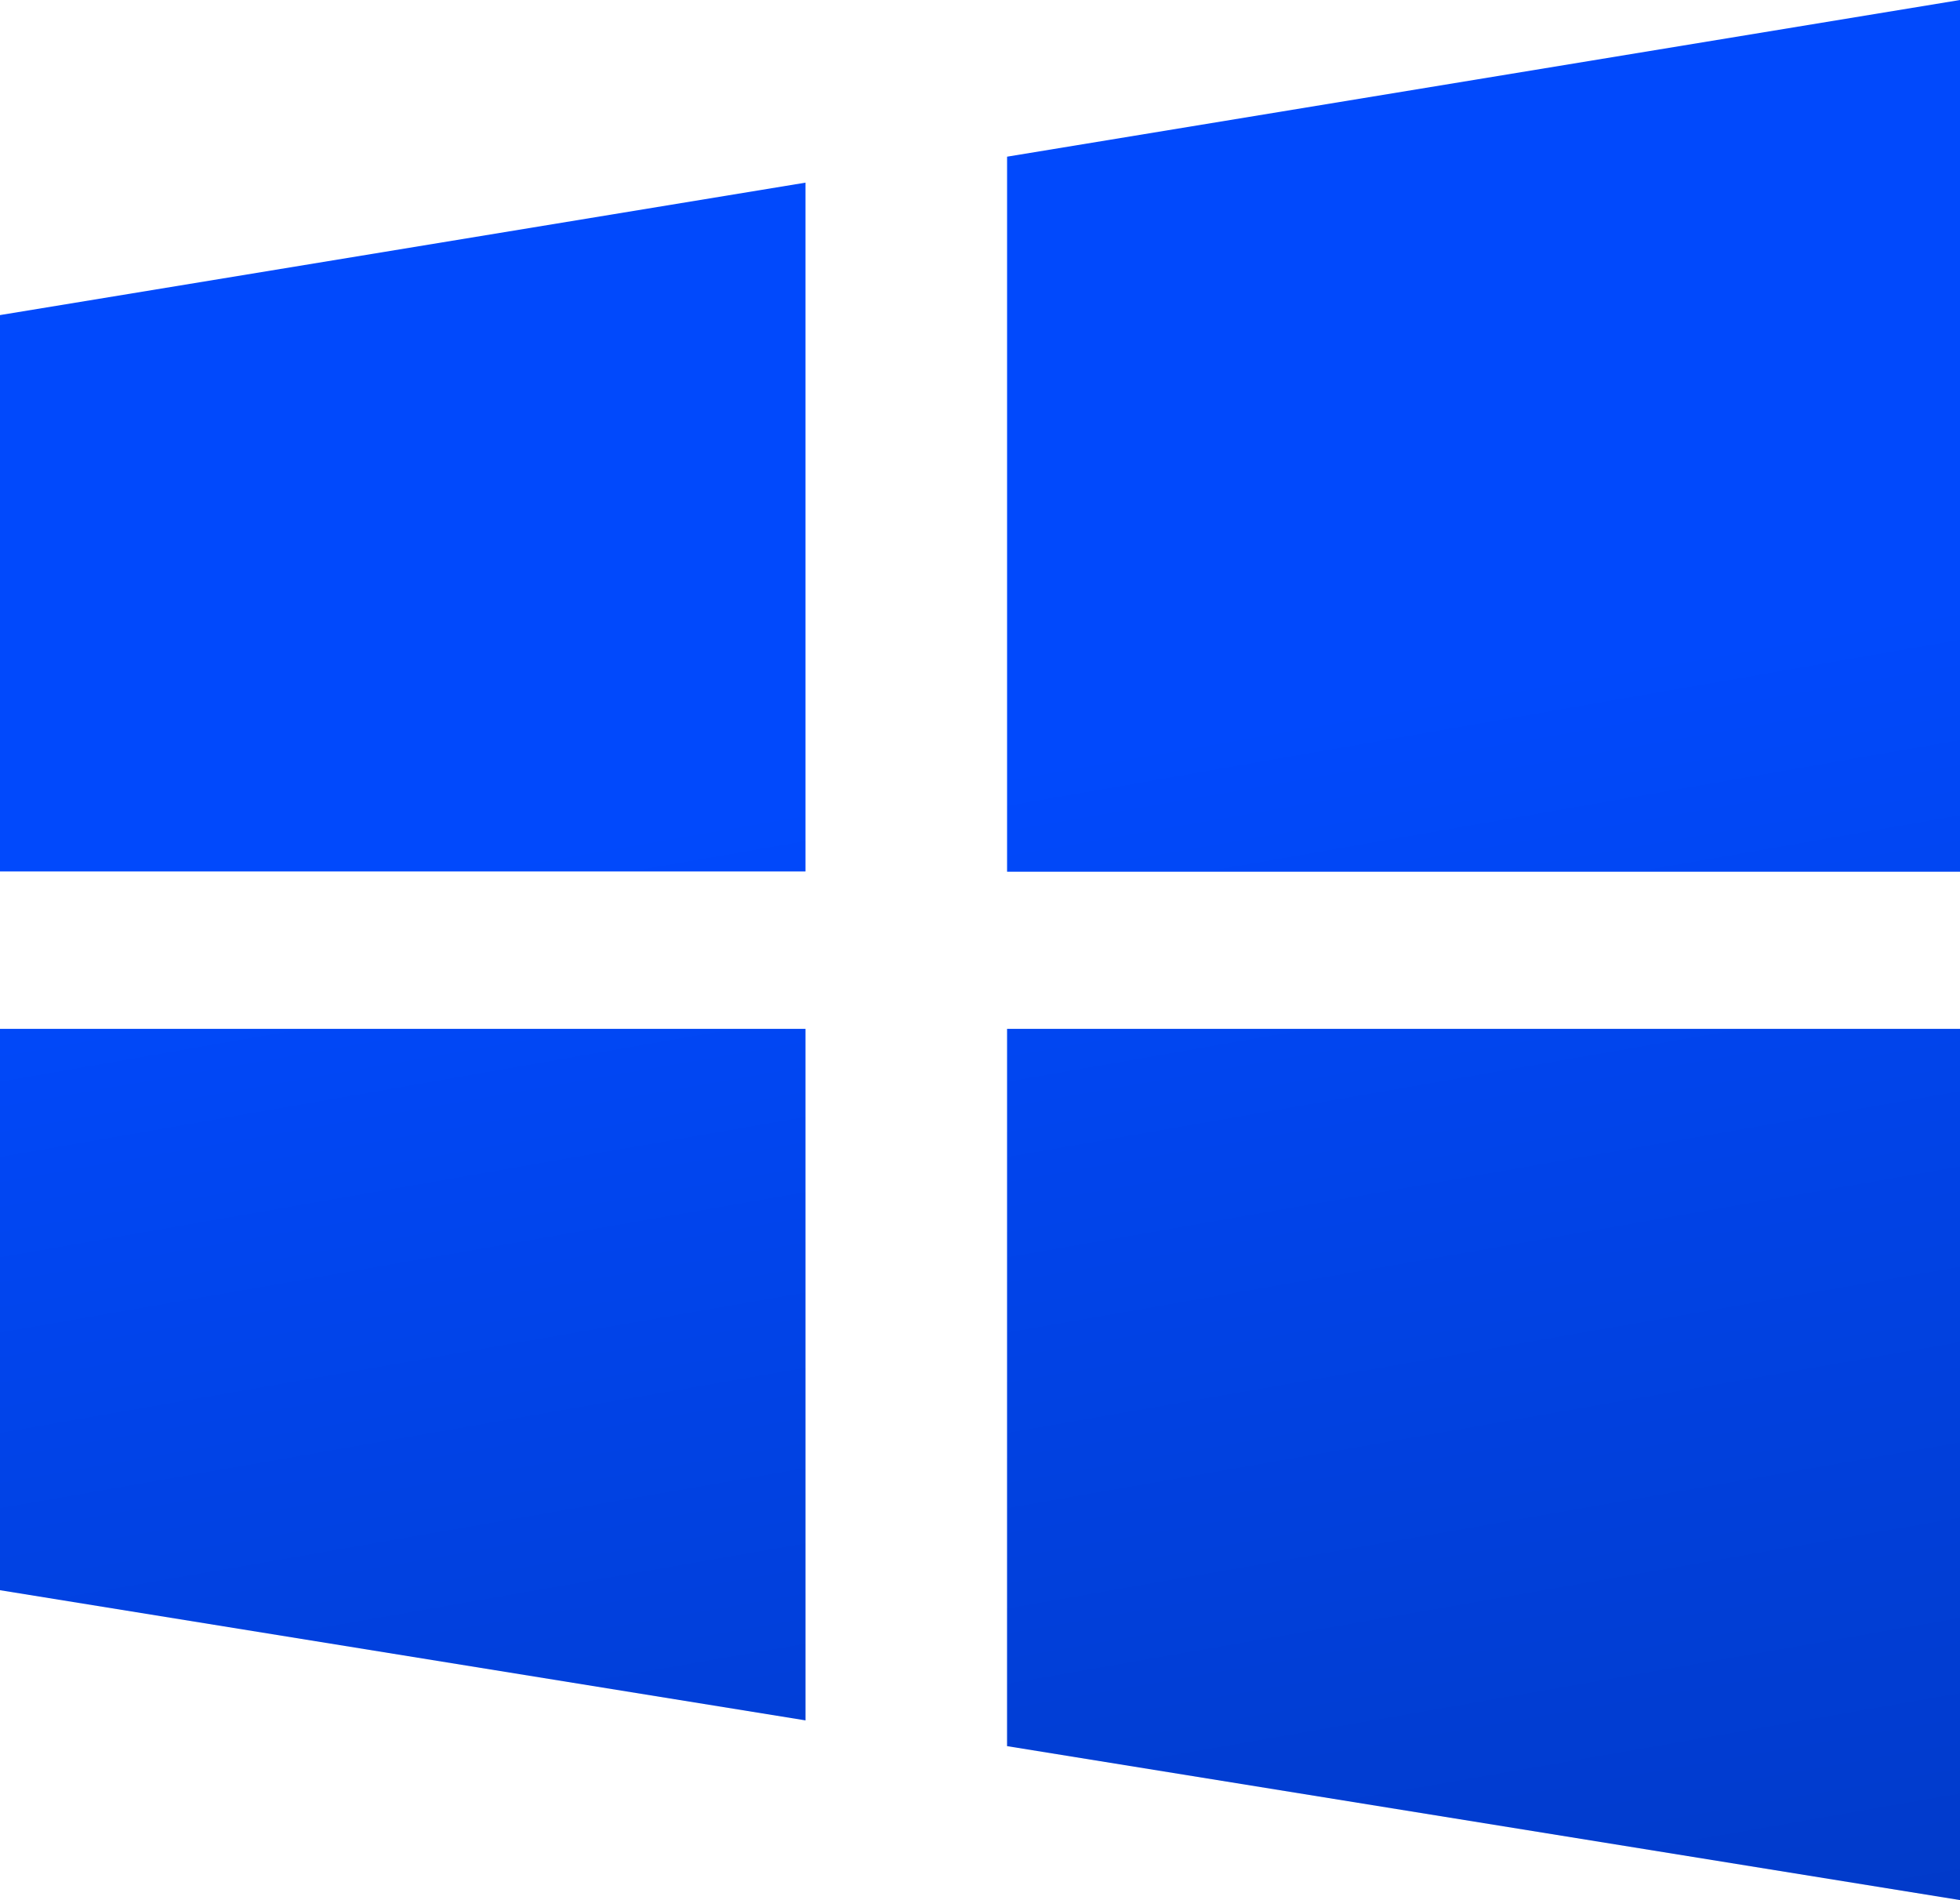
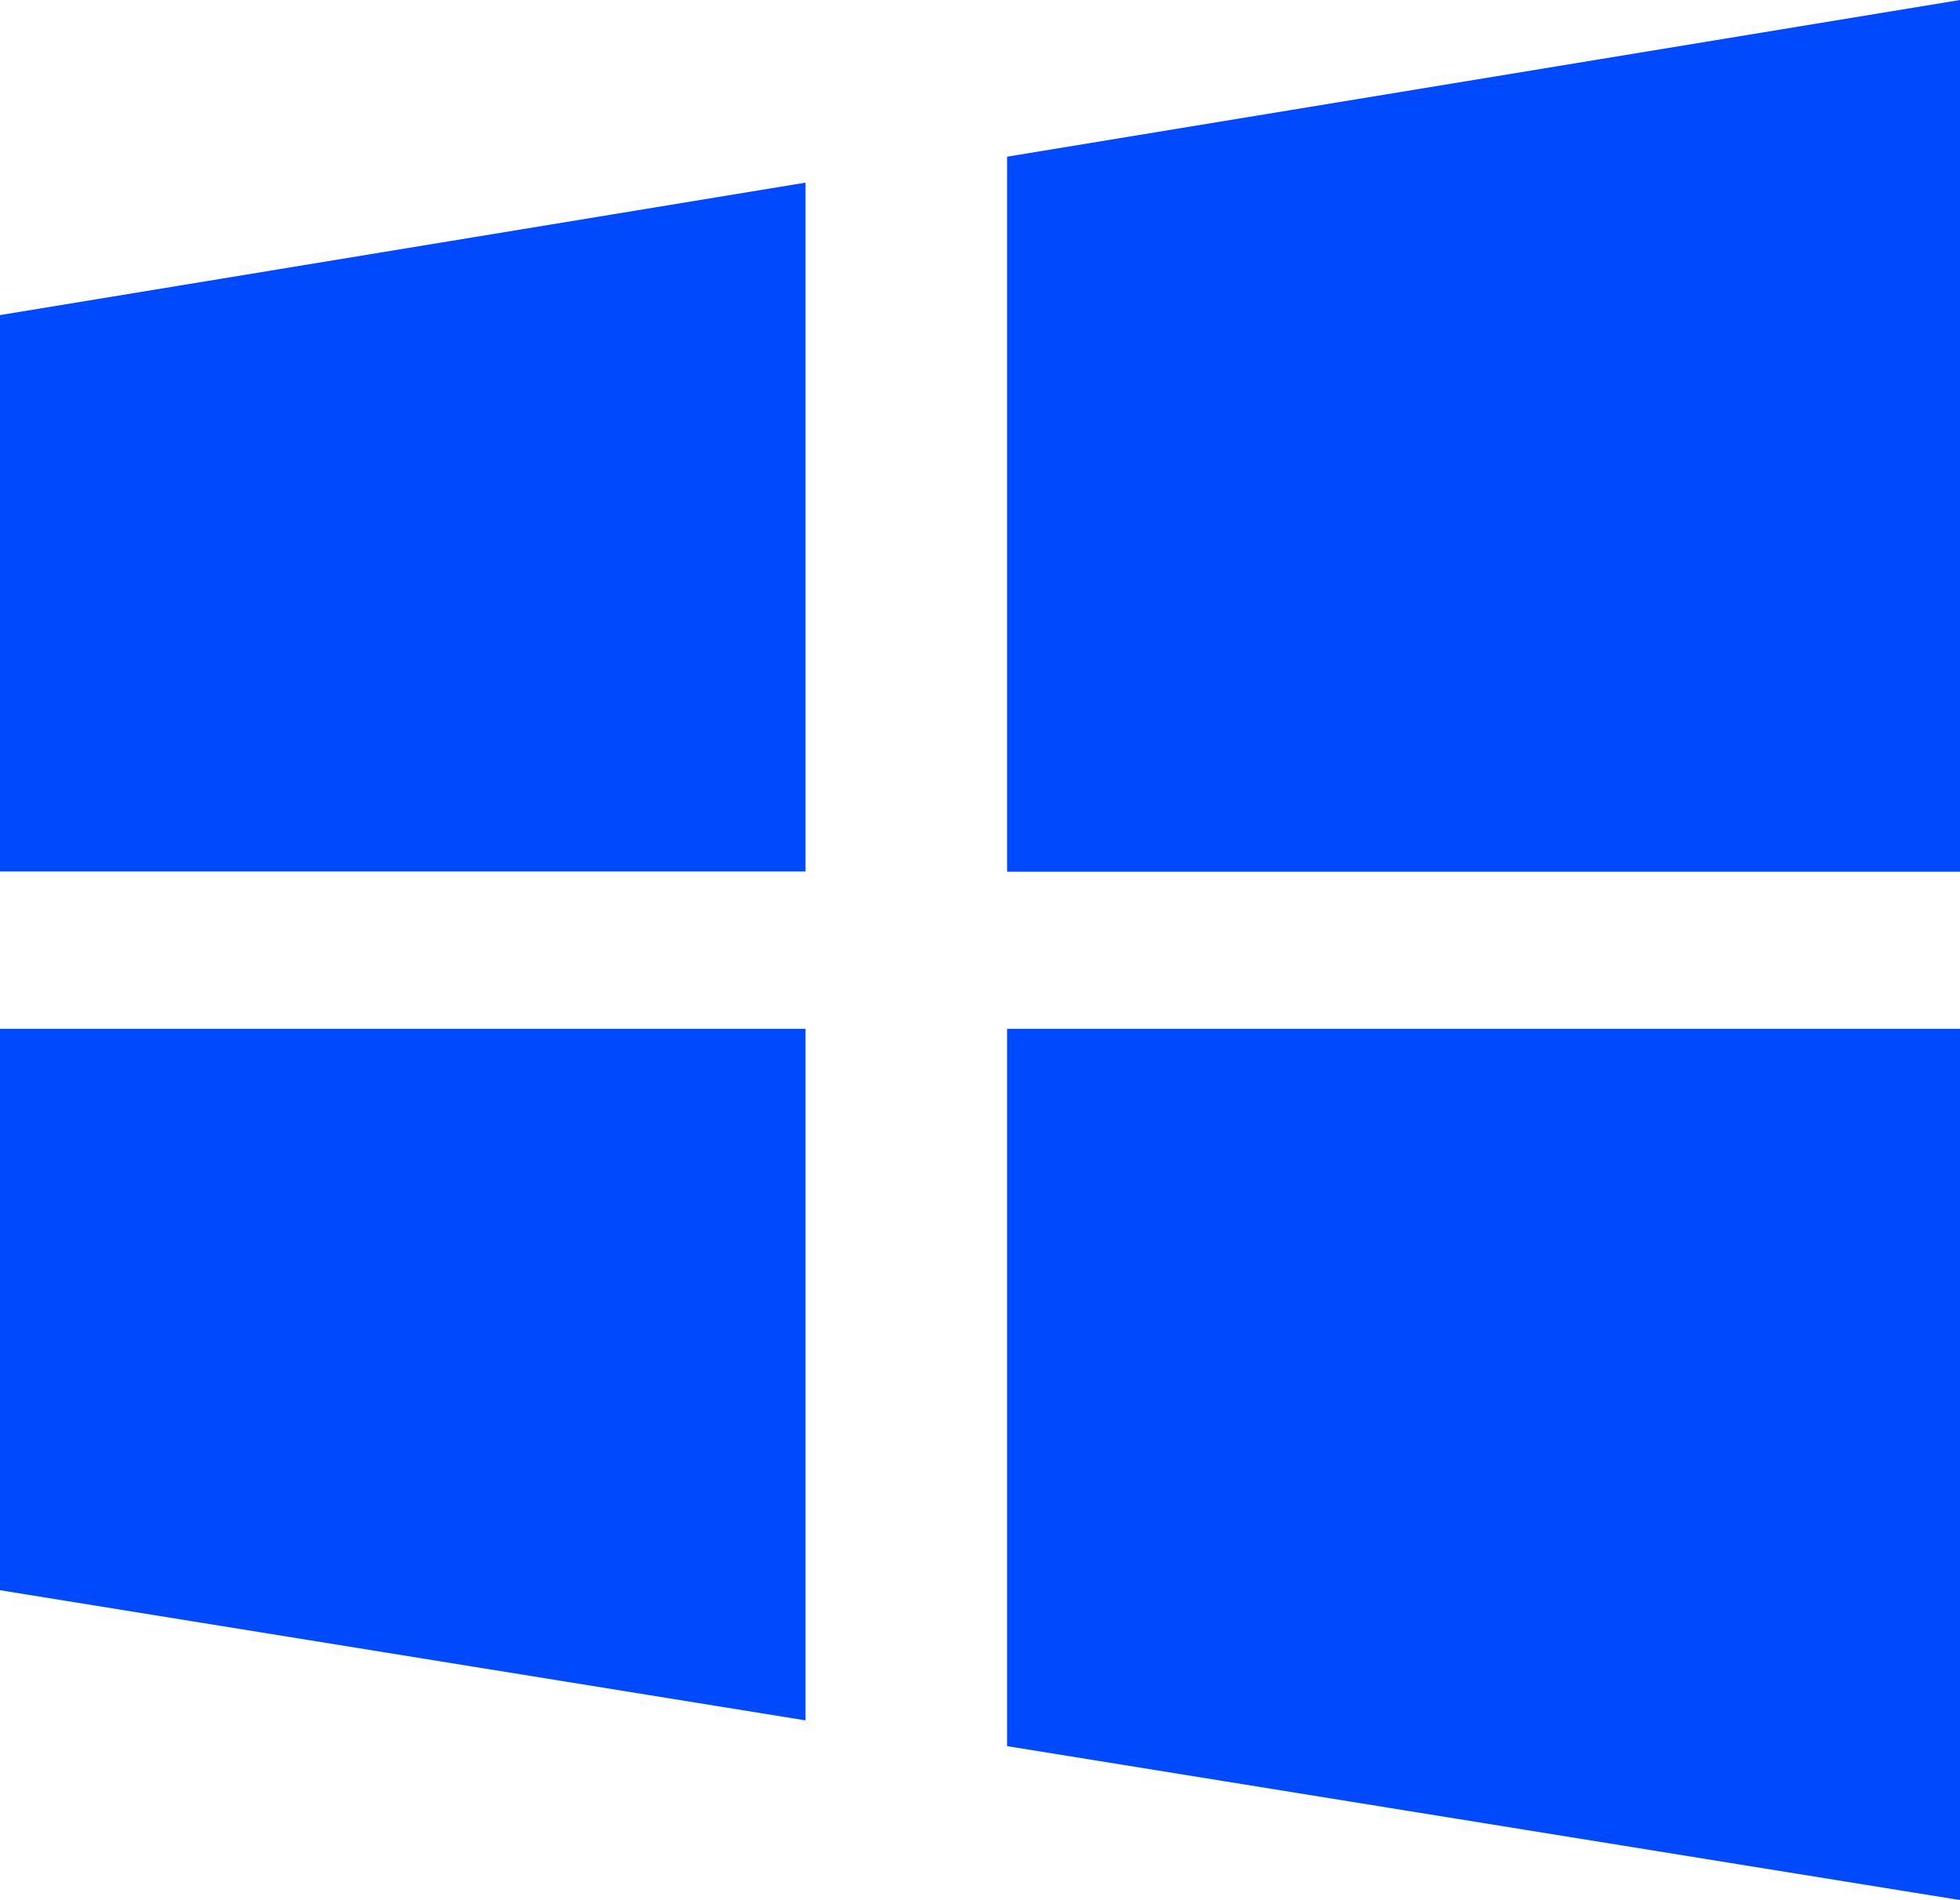
<svg xmlns="http://www.w3.org/2000/svg" width="65" height="63" viewBox="0 0 65 63" fill="none">
  <path d="M33.398 5.195V28.903H65V0L33.398 5.195ZM33.398 57.896L65 63V34.114H33.398V57.896ZM0 28.895H26.713V6.056L0 10.447V28.895ZM0 52.726L26.713 57.042V34.114H0V52.726Z" fill="#0149FC" />
-   <path d="M33.398 5.195V28.903H65V0L33.398 5.195ZM33.398 57.896L65 63V34.114H33.398V57.896ZM0 28.895H26.713V6.056L0 10.447V28.895ZM0 52.726L26.713 57.042V34.114H0V52.726Z" fill="url(#paint0_linear_2006_2565)" fill-opacity="0.2" />
  <defs>
    <linearGradient id="paint0_linear_2006_2565" x1="42.74" y1="66.259" x2="35.566" y2="25.095" gradientUnits="userSpaceOnUse">
      <stop />
      <stop offset="1" stop-opacity="0" />
    </linearGradient>
  </defs>
</svg>